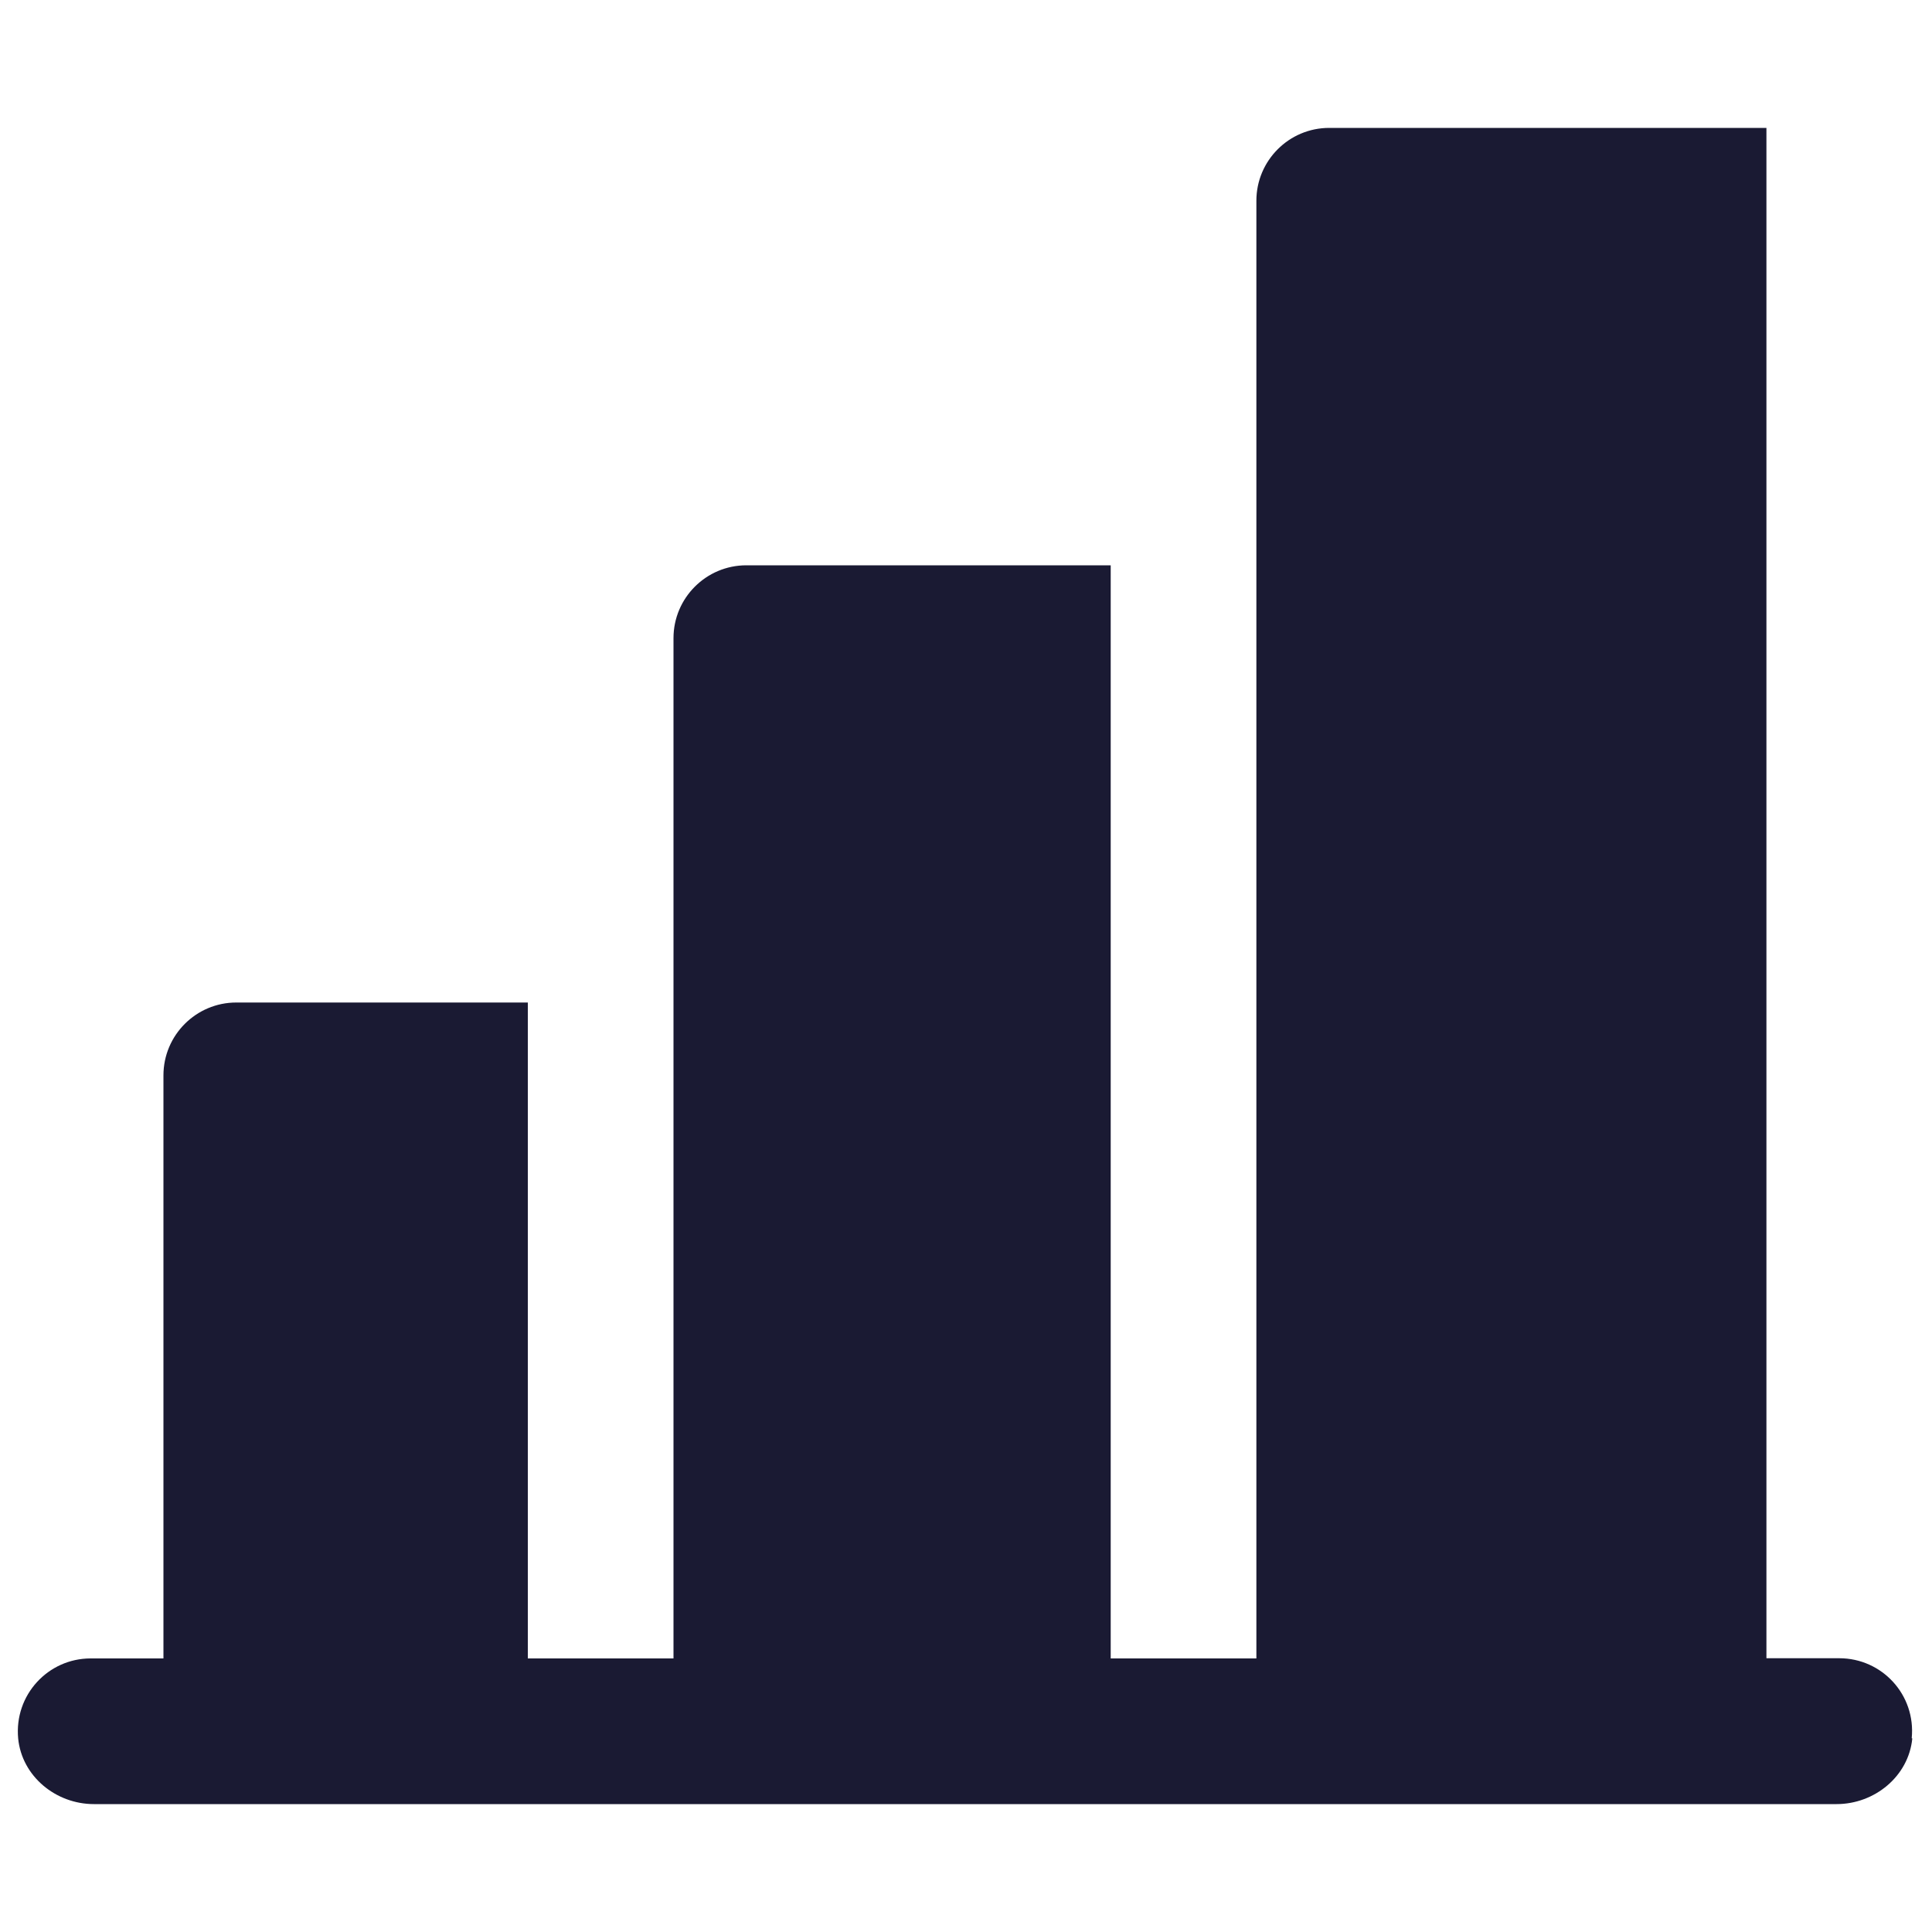
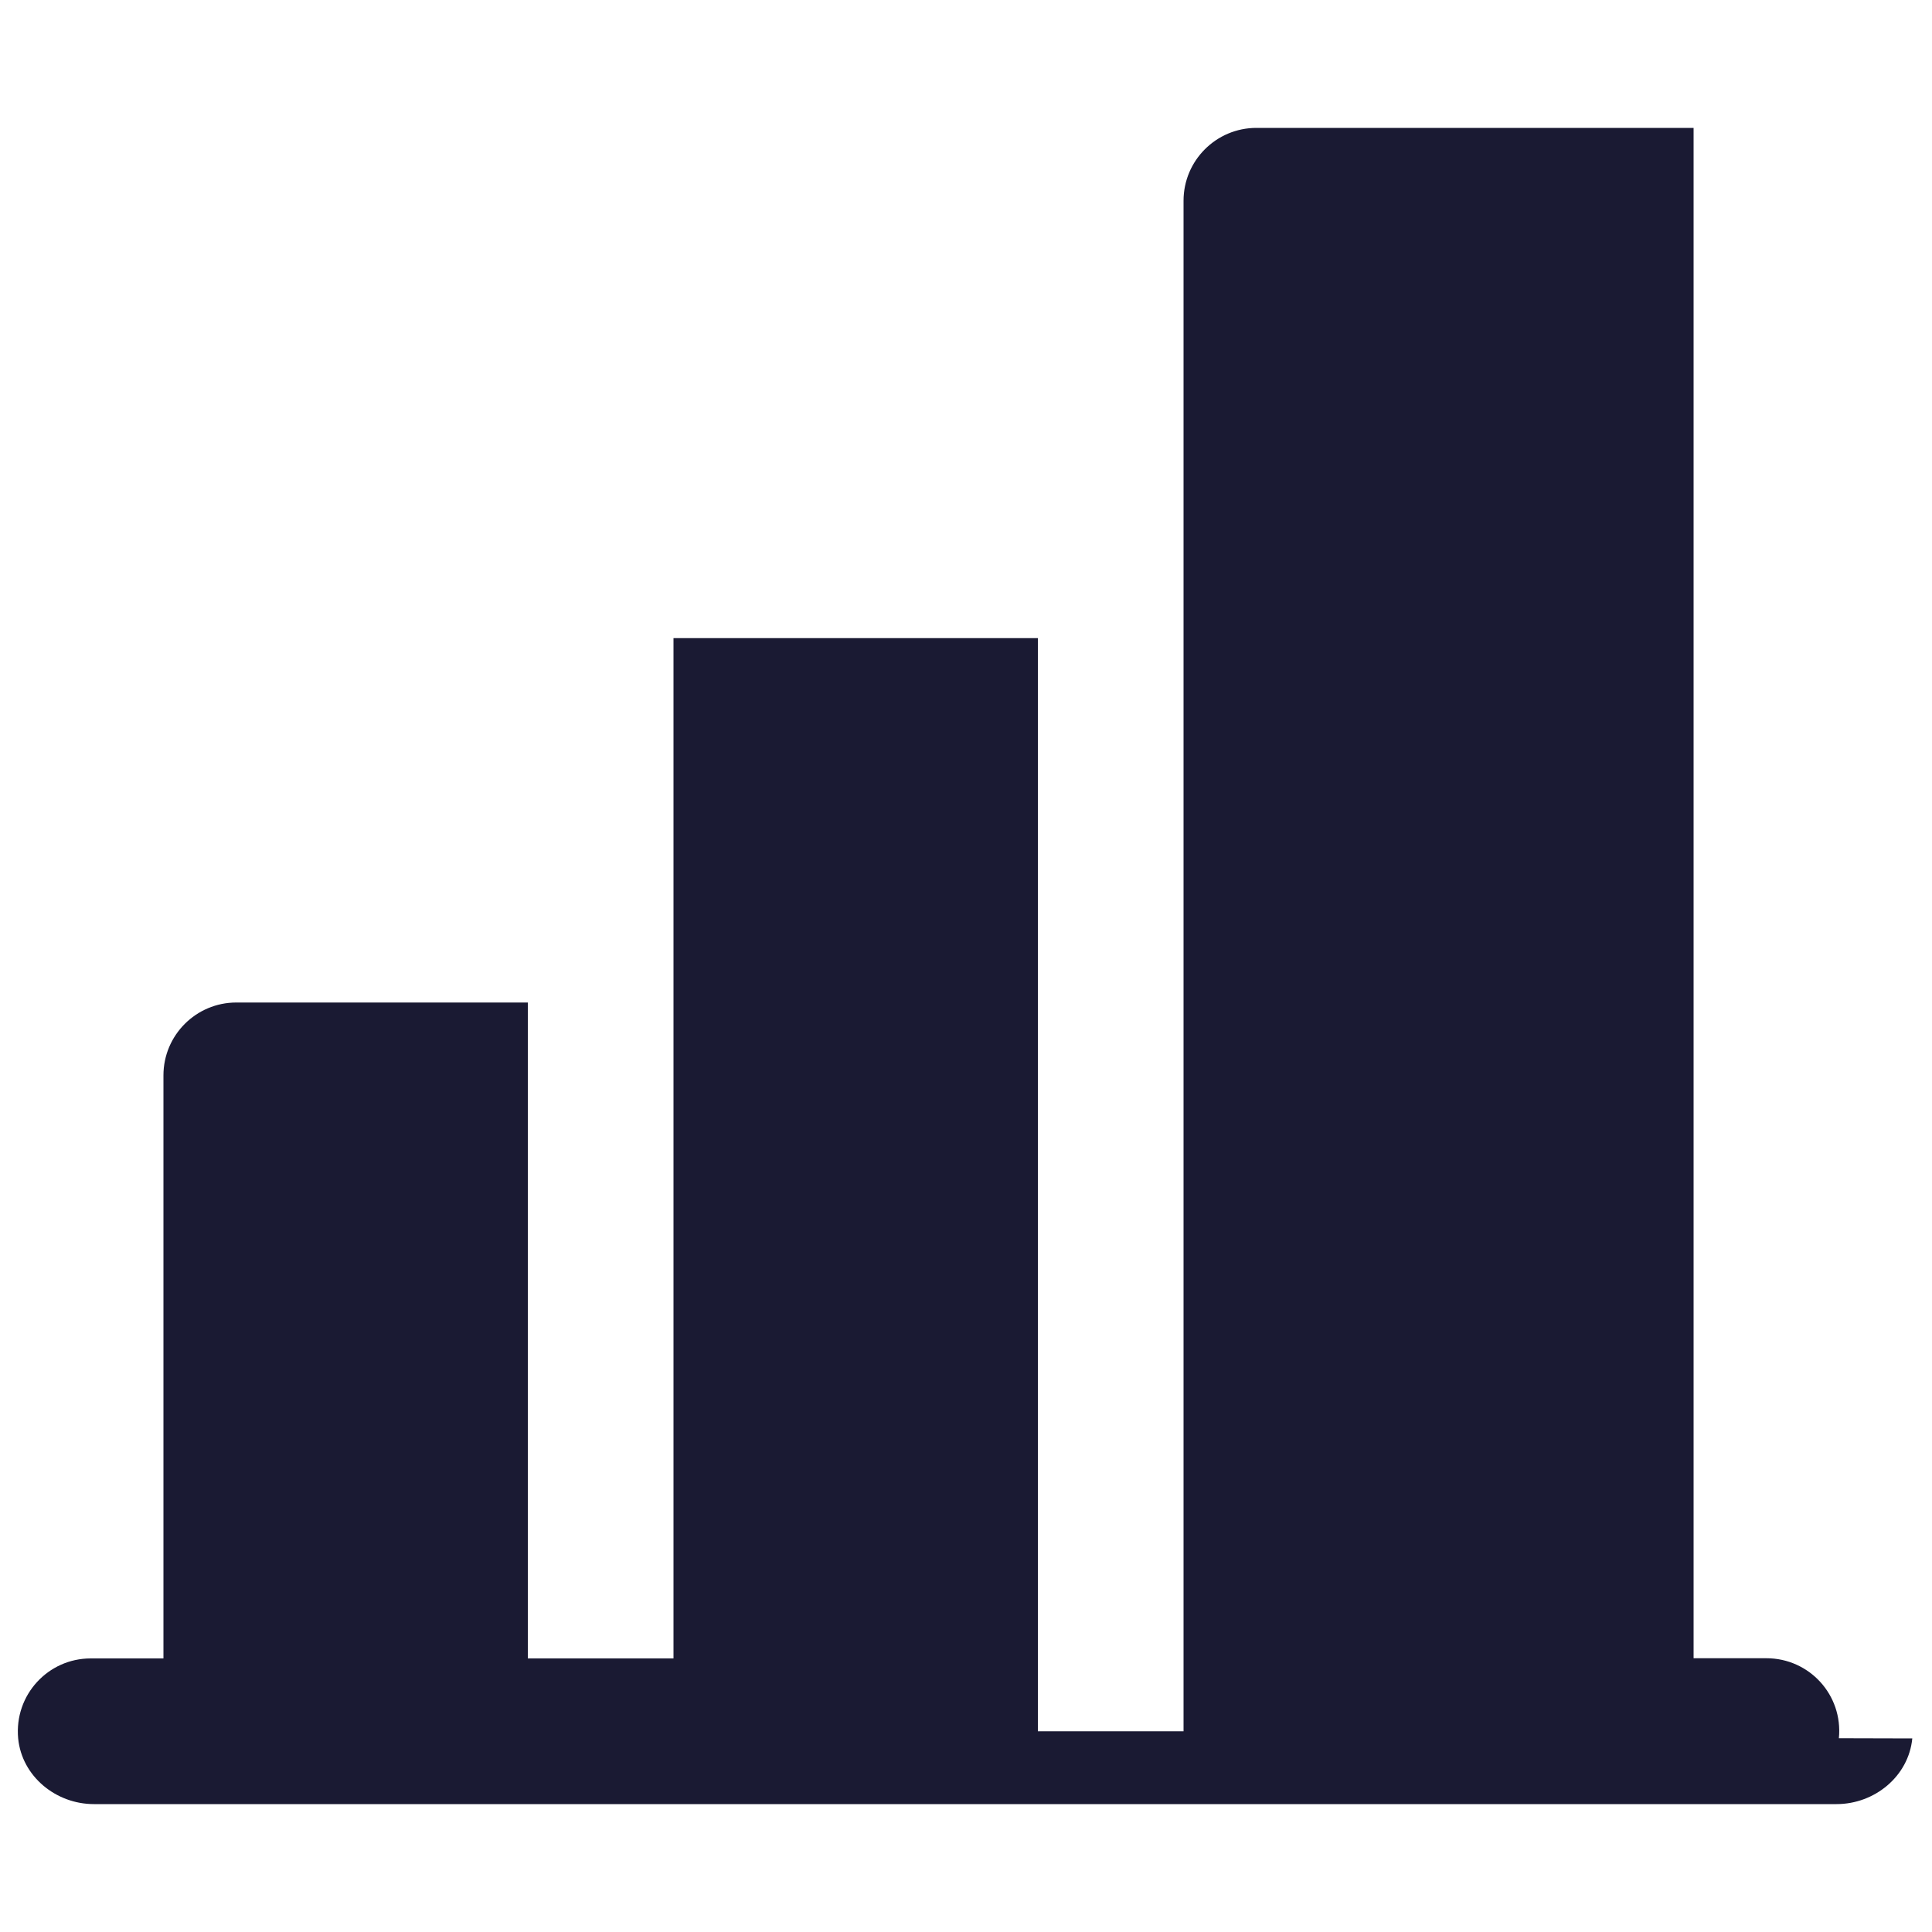
<svg xmlns="http://www.w3.org/2000/svg" id="Layer_1" data-name="Layer 1" viewBox="0 0 100 100">
  <defs>
    <style>
      .cls-1 {
        fill: #1a1a33;
        stroke-width: 0px;
      }
    </style>
  </defs>
-   <path class="cls-1" d="m98.98,89.98c-.19,1.96-1.95,3.4-3.92,3.4H4.86c-1.97,0-3.73-1.44-3.92-3.4-.21-2.25,1.55-4.14,3.75-4.14h3.77v-30.18c0-2.08,1.69-3.77,3.77-3.77h15.09v33.95h7.54v-52.81c0-2.08,1.69-3.77,3.77-3.77h18.86v56.58h7.54V10.39c0-2.08,1.69-3.77,3.77-3.77h22.63v79.21h3.77c2.21,0,3.97,1.89,3.75,4.14Z" />
+   <path class="cls-1" d="m98.98,89.98c-.19,1.96-1.95,3.4-3.92,3.4H4.86c-1.97,0-3.73-1.44-3.92-3.4-.21-2.25,1.55-4.14,3.75-4.14h3.77v-30.18c0-2.08,1.69-3.77,3.77-3.77h15.09v33.95h7.54v-52.81h18.86v56.58h7.54V10.39c0-2.08,1.69-3.77,3.77-3.77h22.63v79.21h3.77c2.21,0,3.97,1.89,3.75,4.14Z" />
</svg>